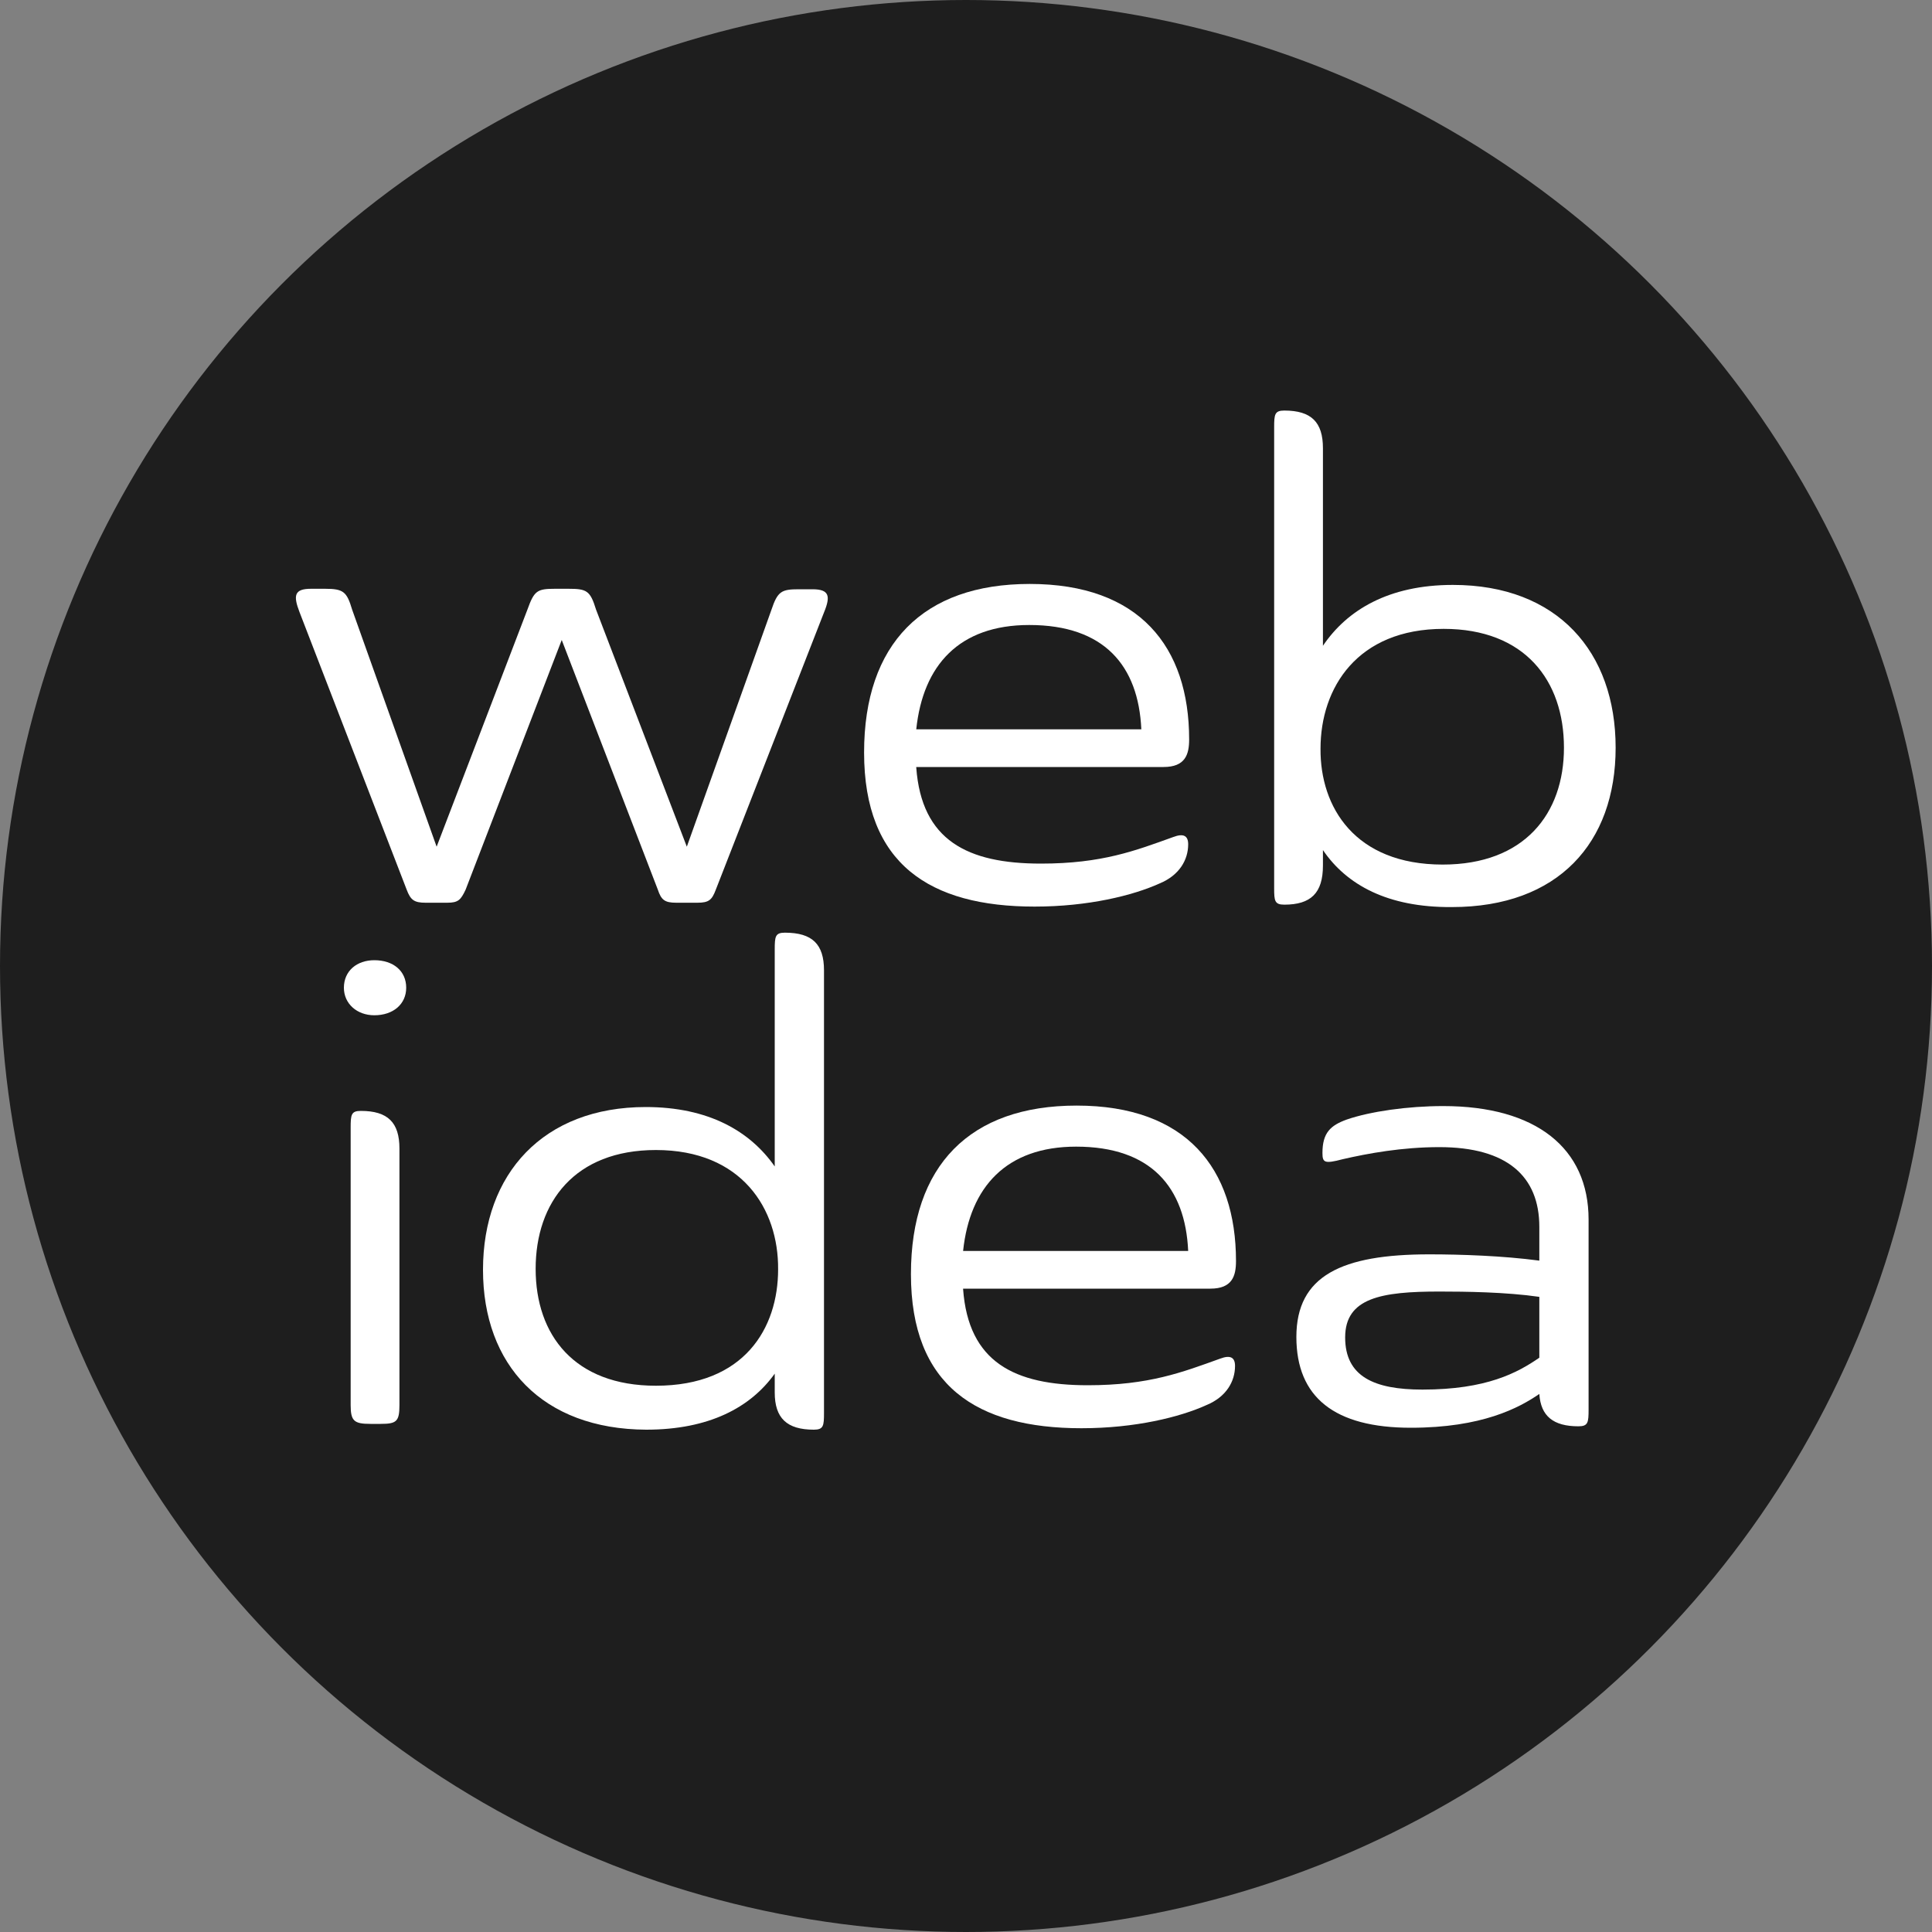
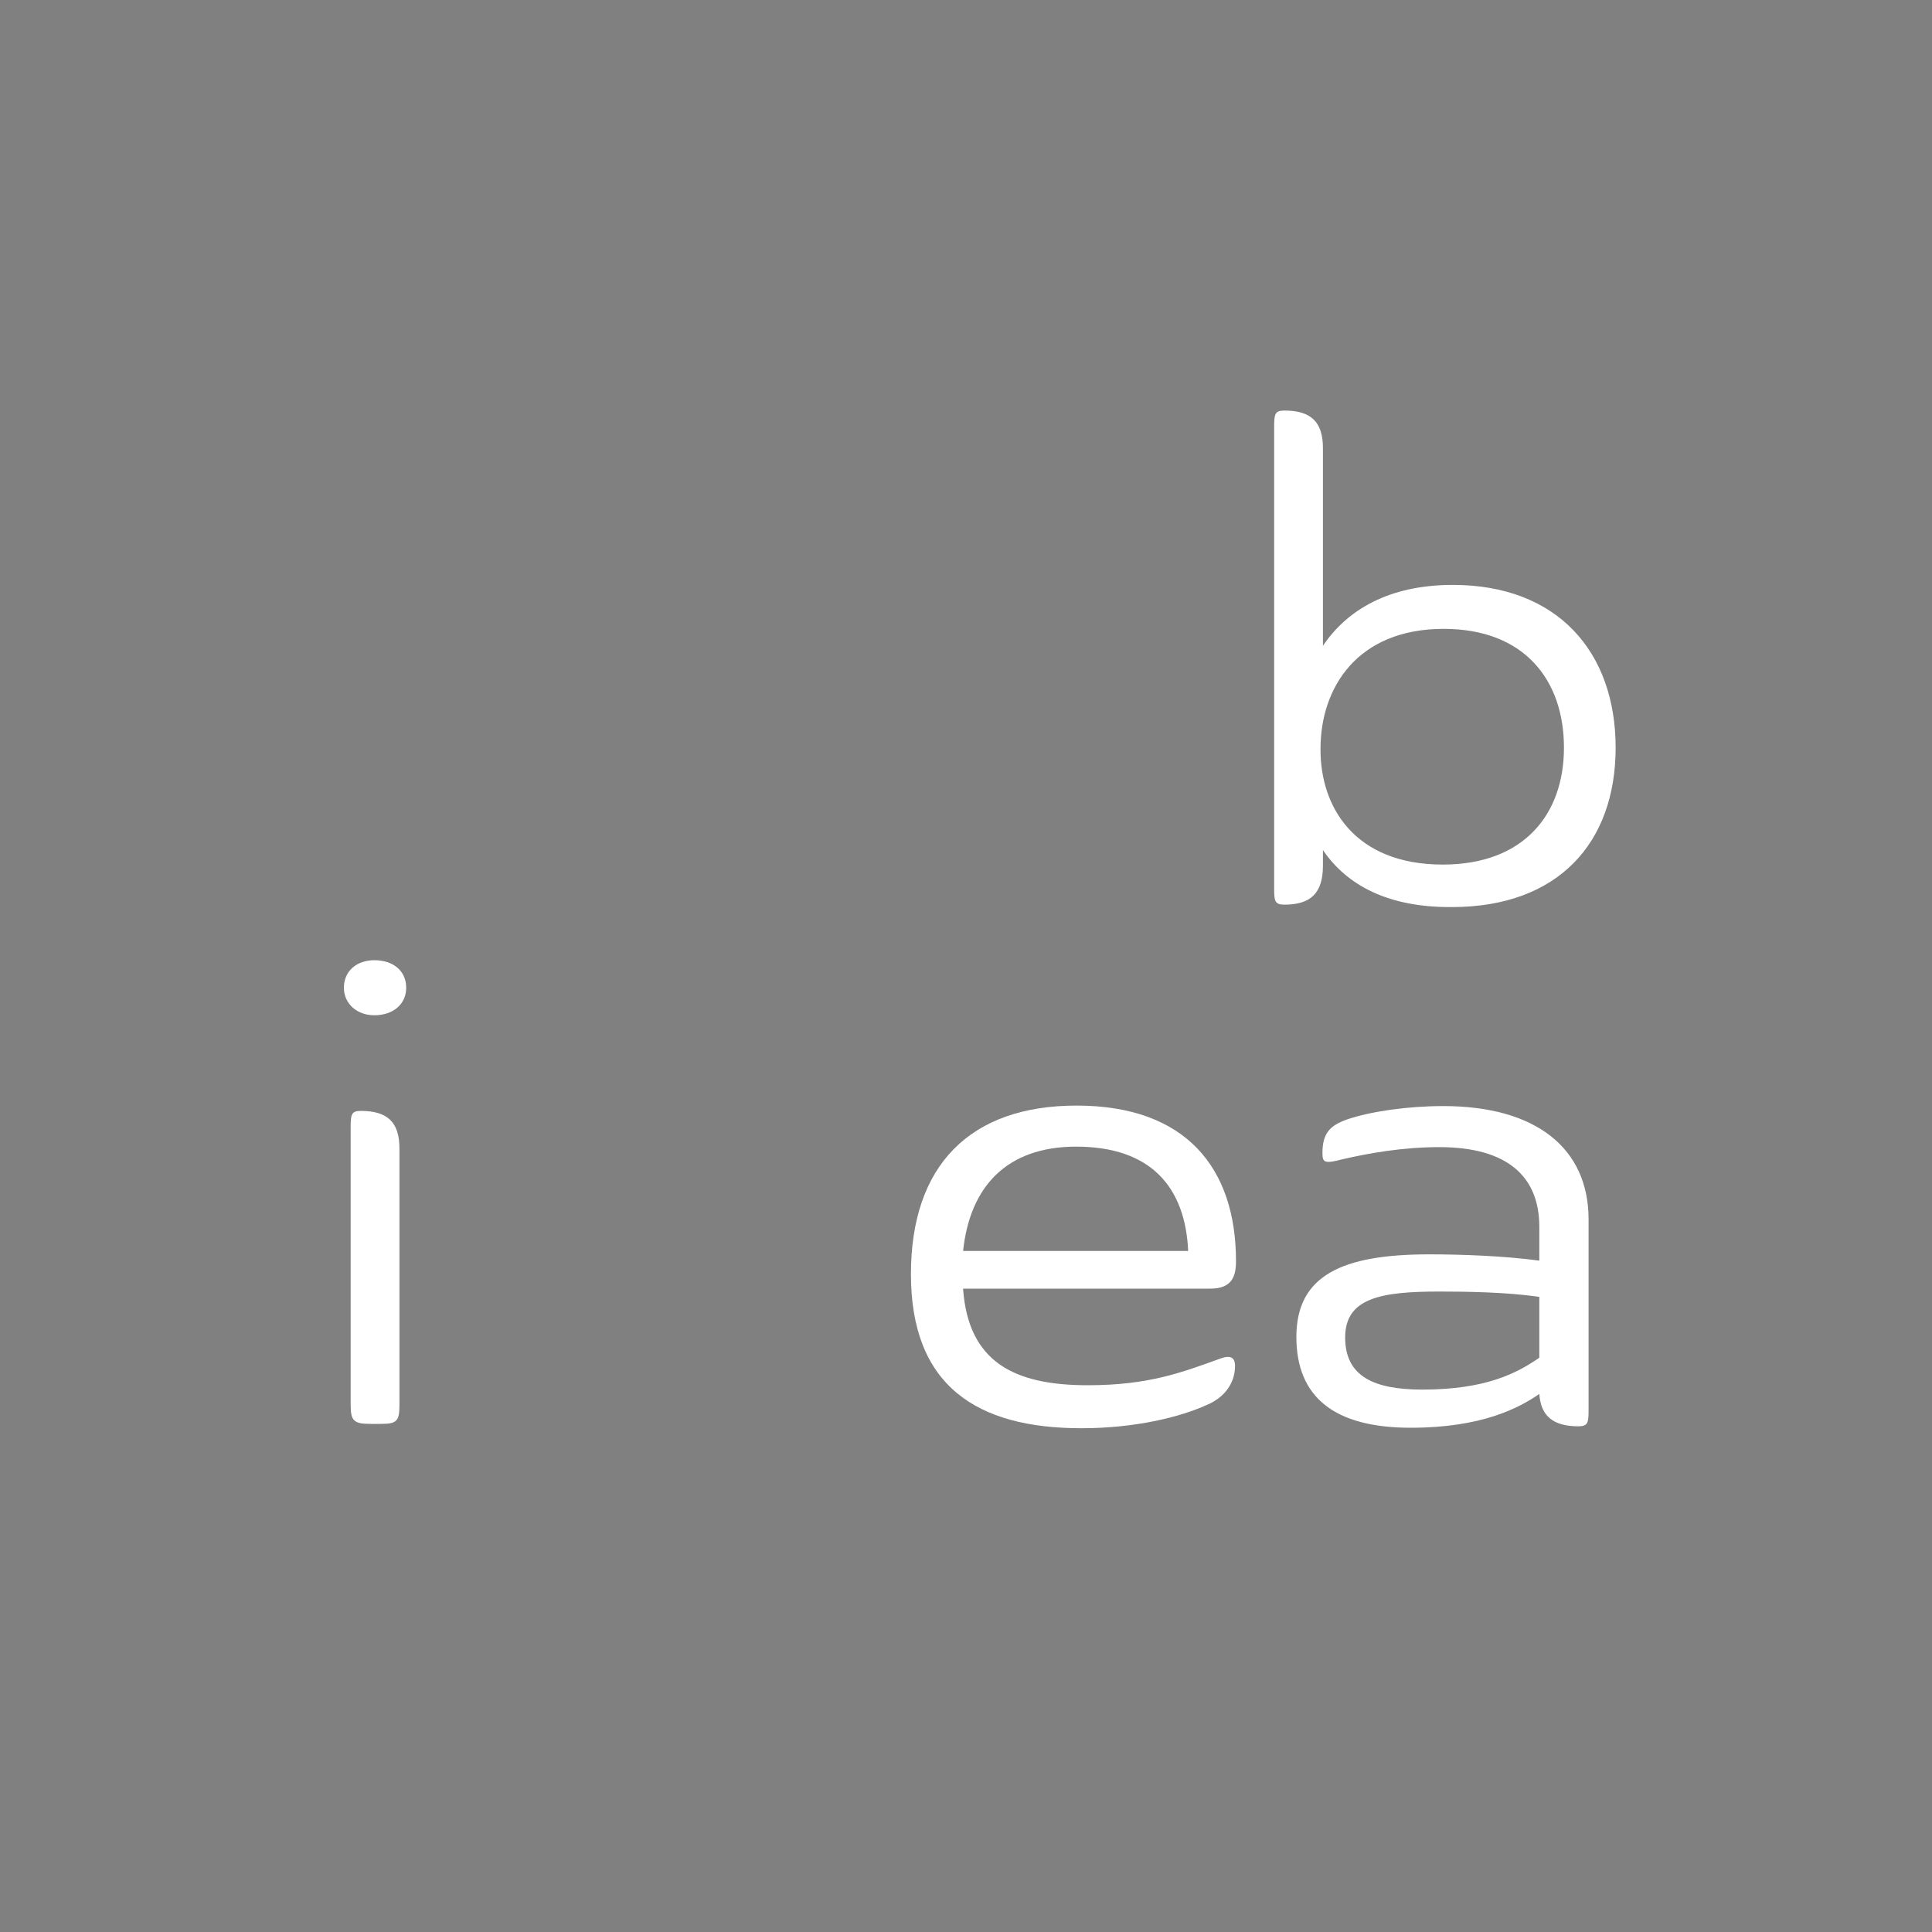
<svg xmlns="http://www.w3.org/2000/svg" version="1.0" viewBox="0 0 400 400">
  <rect x="0" y="0" width="400" height="400" fill="#808080" stroke="none" />
  <g>
-     <circle fill="#1E1E1E" cx="200" cy="200" r="200" />
-   </g>
+     </g>
  <g>
    <g>
-       <path fill="#FFFFFF" d="M159.7,126.3c1.3-3.9,2.1-4.3,5.7-4.3h2.8c3.5,0,3.8,1.4,2.4,4.8l-22.4,57.4c-0.8,2.1-1.4,2.7-3.8,2.7H140 c-2.4,0-3.1-0.6-3.8-2.7l-19.9-51.7l-19.9,51.7c-1,2.1-1.5,2.7-3.8,2.7h-4.5c-2.4,0-3.1-0.6-3.9-2.7L62,126.7 c-1.3-3.4-1.1-4.8,2.4-4.8h2.9c3.8,0,4.5,0.6,5.6,4.3l17.5,49.1l18.8-49.1c1.4-3.9,2-4.3,5.7-4.3h2.8c3.8,0,4.5,0.4,5.7,4.3 l18.8,49.1L159.7,126.3z" />
-       <path fill="#FFFFFF" d="M189.7,158.9c1.1,15.1,10.6,19.9,25.8,19.9c12.7,0,19.6-2.7,27.4-5.5c2.1-0.8,3.1-0.3,3.1,1.5 c0,3.2-1.8,6.4-5.9,8.1c-5.5,2.5-14.8,4.8-25.9,4.8c-21.7,0-35.3-8.8-35.3-31.9c0-22.5,12.2-34.9,34.3-34.9c22.7,0,33,13,33,32.2 c0,3.1-0.8,5.7-5.3,5.7H189.7z M189.7,151h46.6c-0.6-13.2-7.7-21.6-23.2-21.6C198.6,129.4,191.1,137.7,189.7,151z" />
      <path fill="#FFFFFF" d="M273.9,176v3.2c0,5.7-2.5,8.1-8,8.1c-2,0-2.1-0.8-2.1-3.4V88.5c0-2.7,0.1-3.5,2.1-3.5c5.6,0,8,2.4,8,7.8 v40.9c5-7.4,13.6-12.6,26.9-12.6c21.7,0,33.7,13.9,33.7,33.7c0,19.7-11.9,33-33.9,33C287.3,187.9,278.8,183.2,273.9,176z M298.7,179c16.9,0,25.1-10.5,25.1-24.2c0-13.9-8.1-24.6-24.9-24.6c-17.9,0-25.5,12.2-25.5,24.8C273.3,167.1,280.5,179,298.7,179z" />
      <path fill="#FFFFFF" d="M77.5,198.8c3.9,0,6.6,2.2,6.6,5.7c0,3.4-2.7,5.7-6.6,5.7c-3.6,0-6.3-2.4-6.3-5.7 C71.2,201,73.9,198.8,77.5,198.8z M82.7,237.8v53.1c0,3.4-0.6,3.9-3.9,3.9h-2.1c-3.4,0-4.1-0.6-4.1-3.9v-57.4 c0-2.7,0.1-3.5,2.1-3.5C80.3,230,82.7,232.4,82.7,237.8z" />
-       <path fill="#FFFFFF" d="M100,262.9c0-19.9,12.5-33.7,33.7-33.7c13,0,21.6,5,26.7,12.3v-44.9c0-2.7,0.1-3.5,2.1-3.5 c5.7,0,8.1,2.4,8.1,7.8v91.6c0,2.7-0.1,3.5-2.1,3.5c-5.6,0-8.1-2.4-8.1-7.7v-3.9c-5,7-13.6,11.6-26.6,11.6 C112.3,295.9,100,282.6,100,262.9z M135.8,238.1c-16.8,0-24.9,10.8-24.9,24.6c0,13.7,8,24.2,24.9,24.2c18.3,0,25.3-11.9,25.3-24.1 C161.2,250.3,153.6,238.1,135.8,238.1z" />
      <path fill="#FFFFFF" d="M199.4,266.9c1.1,15.1,10.6,19.9,25.8,19.9c12.7,0,19.6-2.7,27.4-5.5c2.1-0.8,3.1-0.3,3.1,1.5 c0,3.2-1.8,6.4-5.9,8.1c-5.5,2.5-14.8,4.8-25.9,4.8c-21.7,0-35.3-8.8-35.3-31.9c0-22.5,12.2-34.9,34.3-34.9c22.7,0,33,13,33,32.2 c0,3.1-0.8,5.7-5.3,5.7H199.4z M199.4,259H246c-0.6-13.2-7.7-21.6-23.2-21.6C208.4,237.4,200.8,245.7,199.4,259z" />
      <path fill="#FFFFFF" d="M295.9,259.7c6.6,0,15.3,0.3,22.8,1.3v-7c0-10.4-6.6-16.5-20.7-16.5c-7.7,0-14.8,1.3-20,2.5 c-3.8,1-4.2,0.7-4.2-1.3c0-4.2,1.7-5.7,5-6.9c4.9-1.7,12.7-2.8,20-2.8c19.2,0,30.1,8.7,30.1,23.5v39.3c0,2.7-0.1,3.5-2.1,3.5 c-5.2,0-7.8-2.1-8.1-6.7c-4.2,2.9-11.9,7-26.6,7c-15.8,0-23.7-6.3-23.7-18.8C268.4,264.1,277.8,259.7,295.9,259.7z M318.7,268.5 c-6.9-1-15.3-1.1-20.7-1.1c-12,0-19.5,1.3-19.5,9.5c0,8.1,6,10.8,16,10.8c13.3,0,19.7-3.5,24.2-6.6V268.5z" />
    </g>
  </g>
</svg>